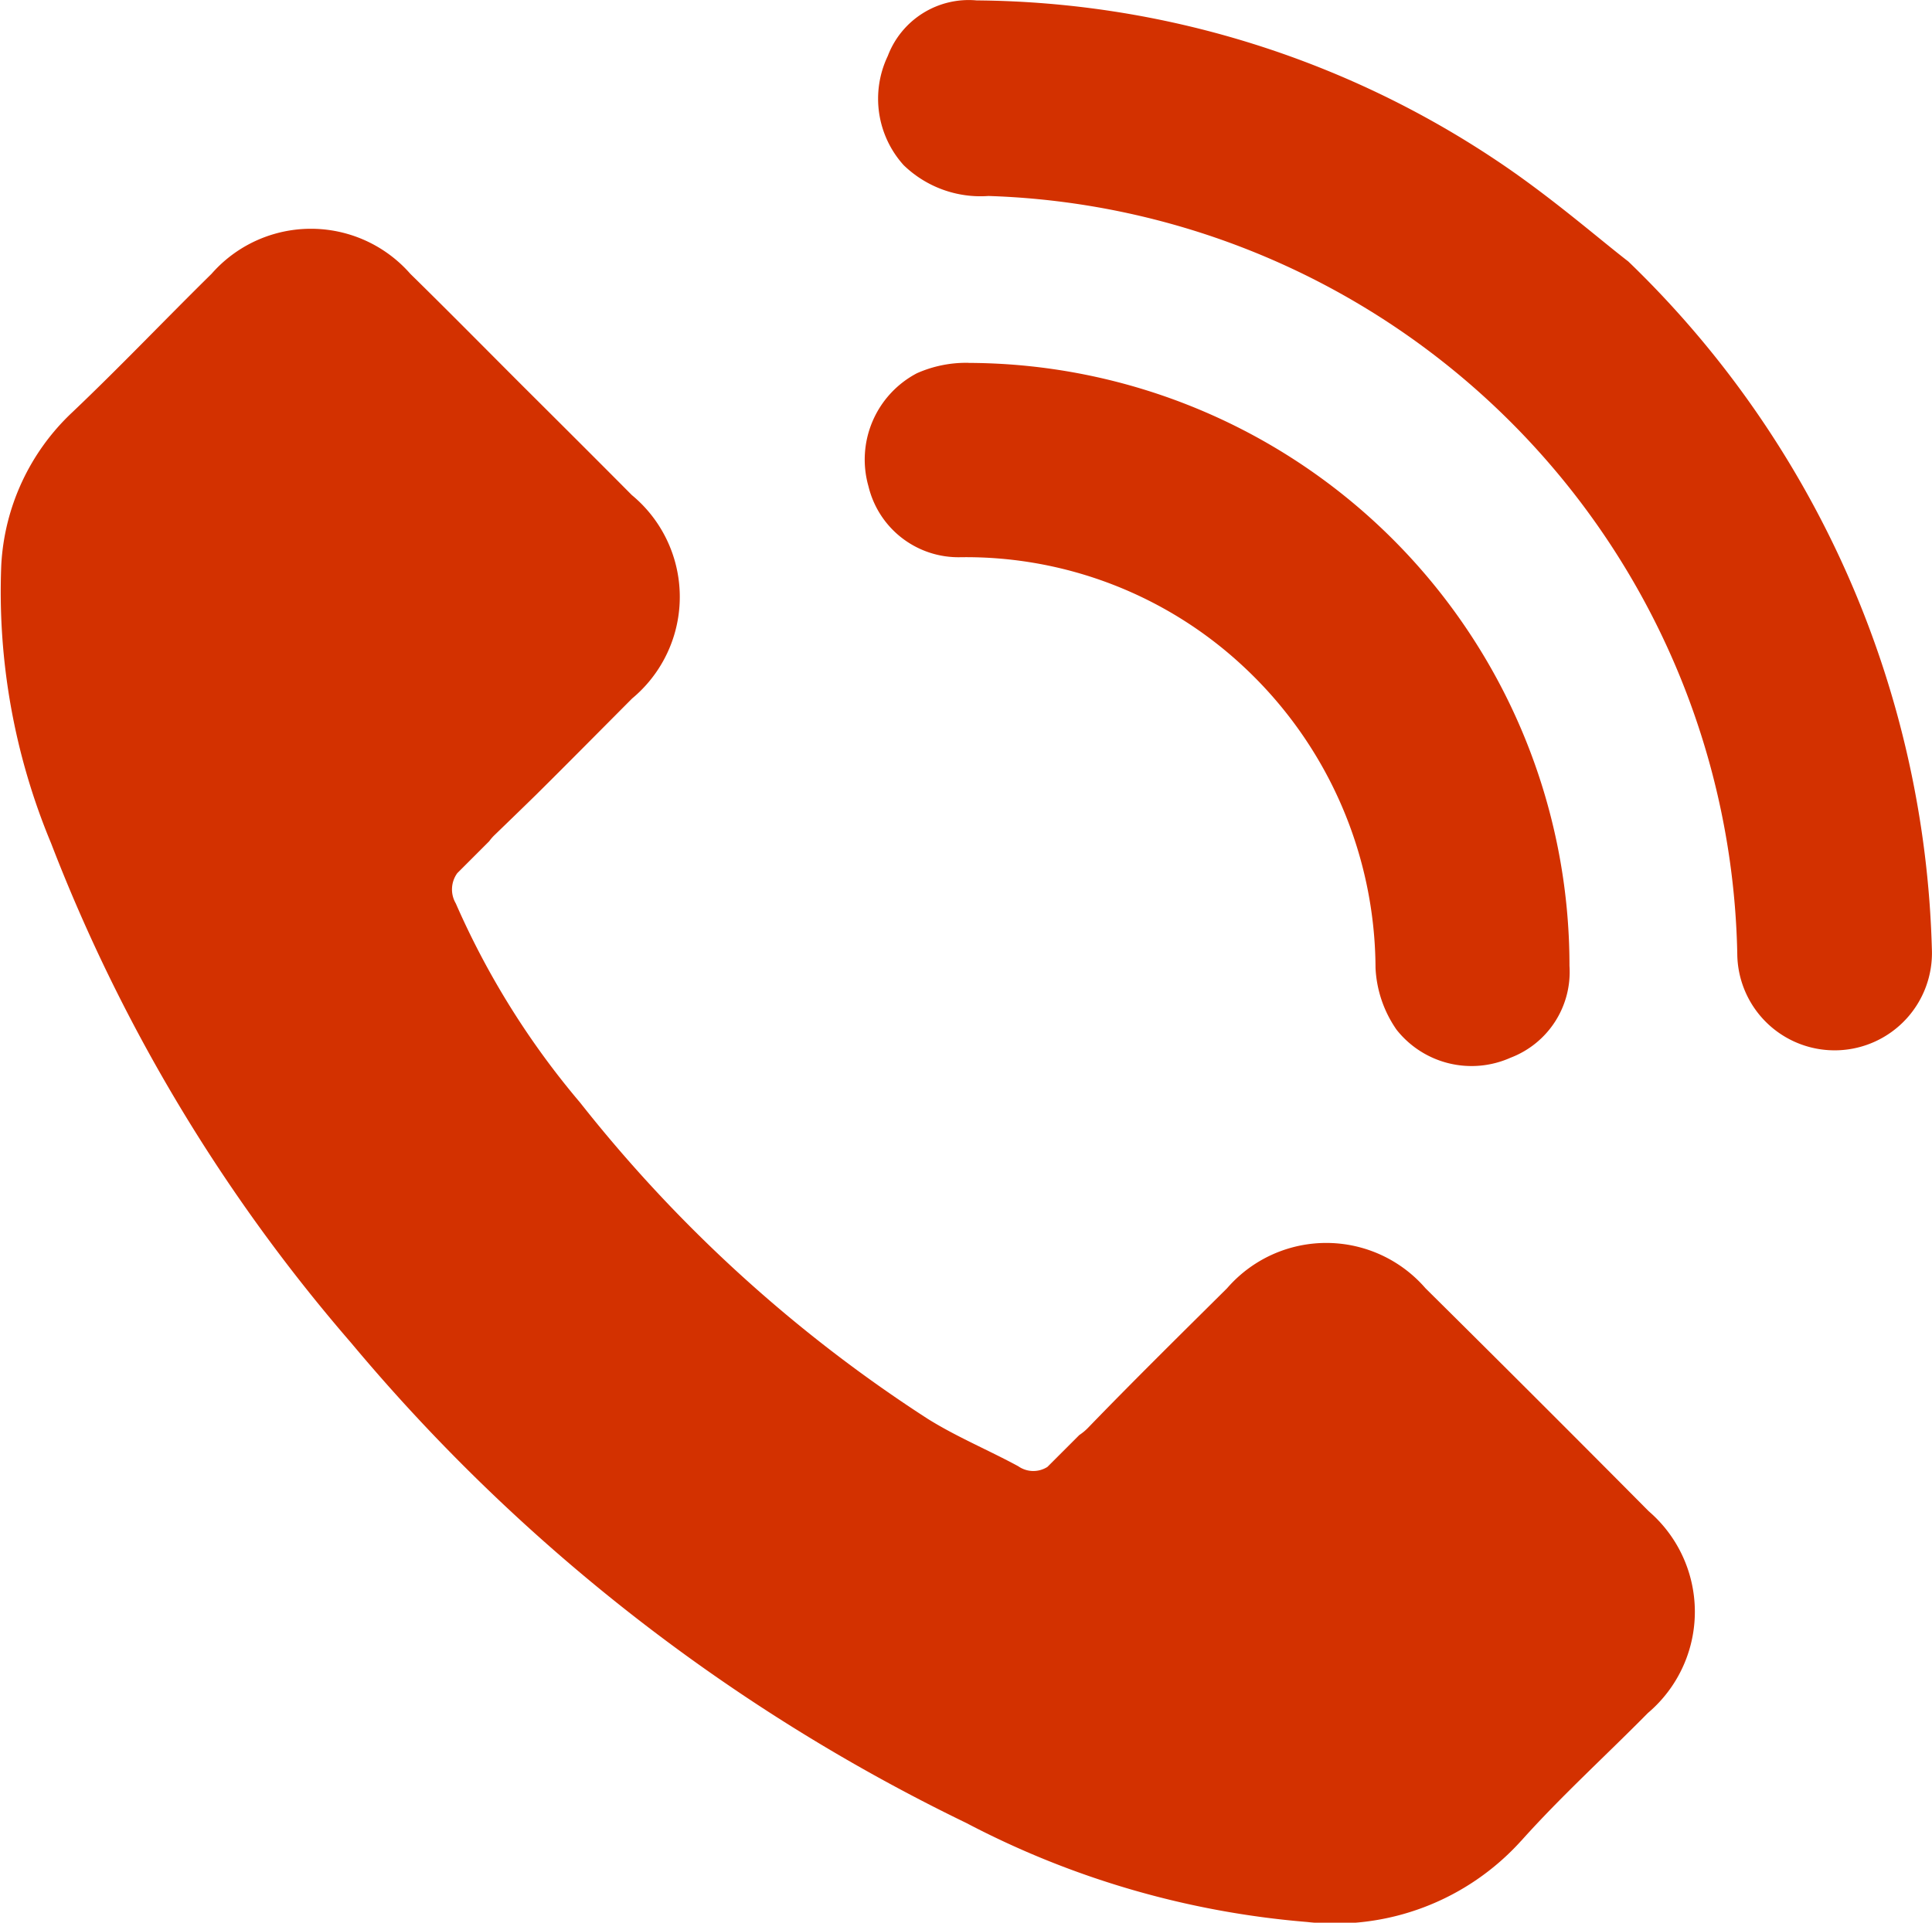
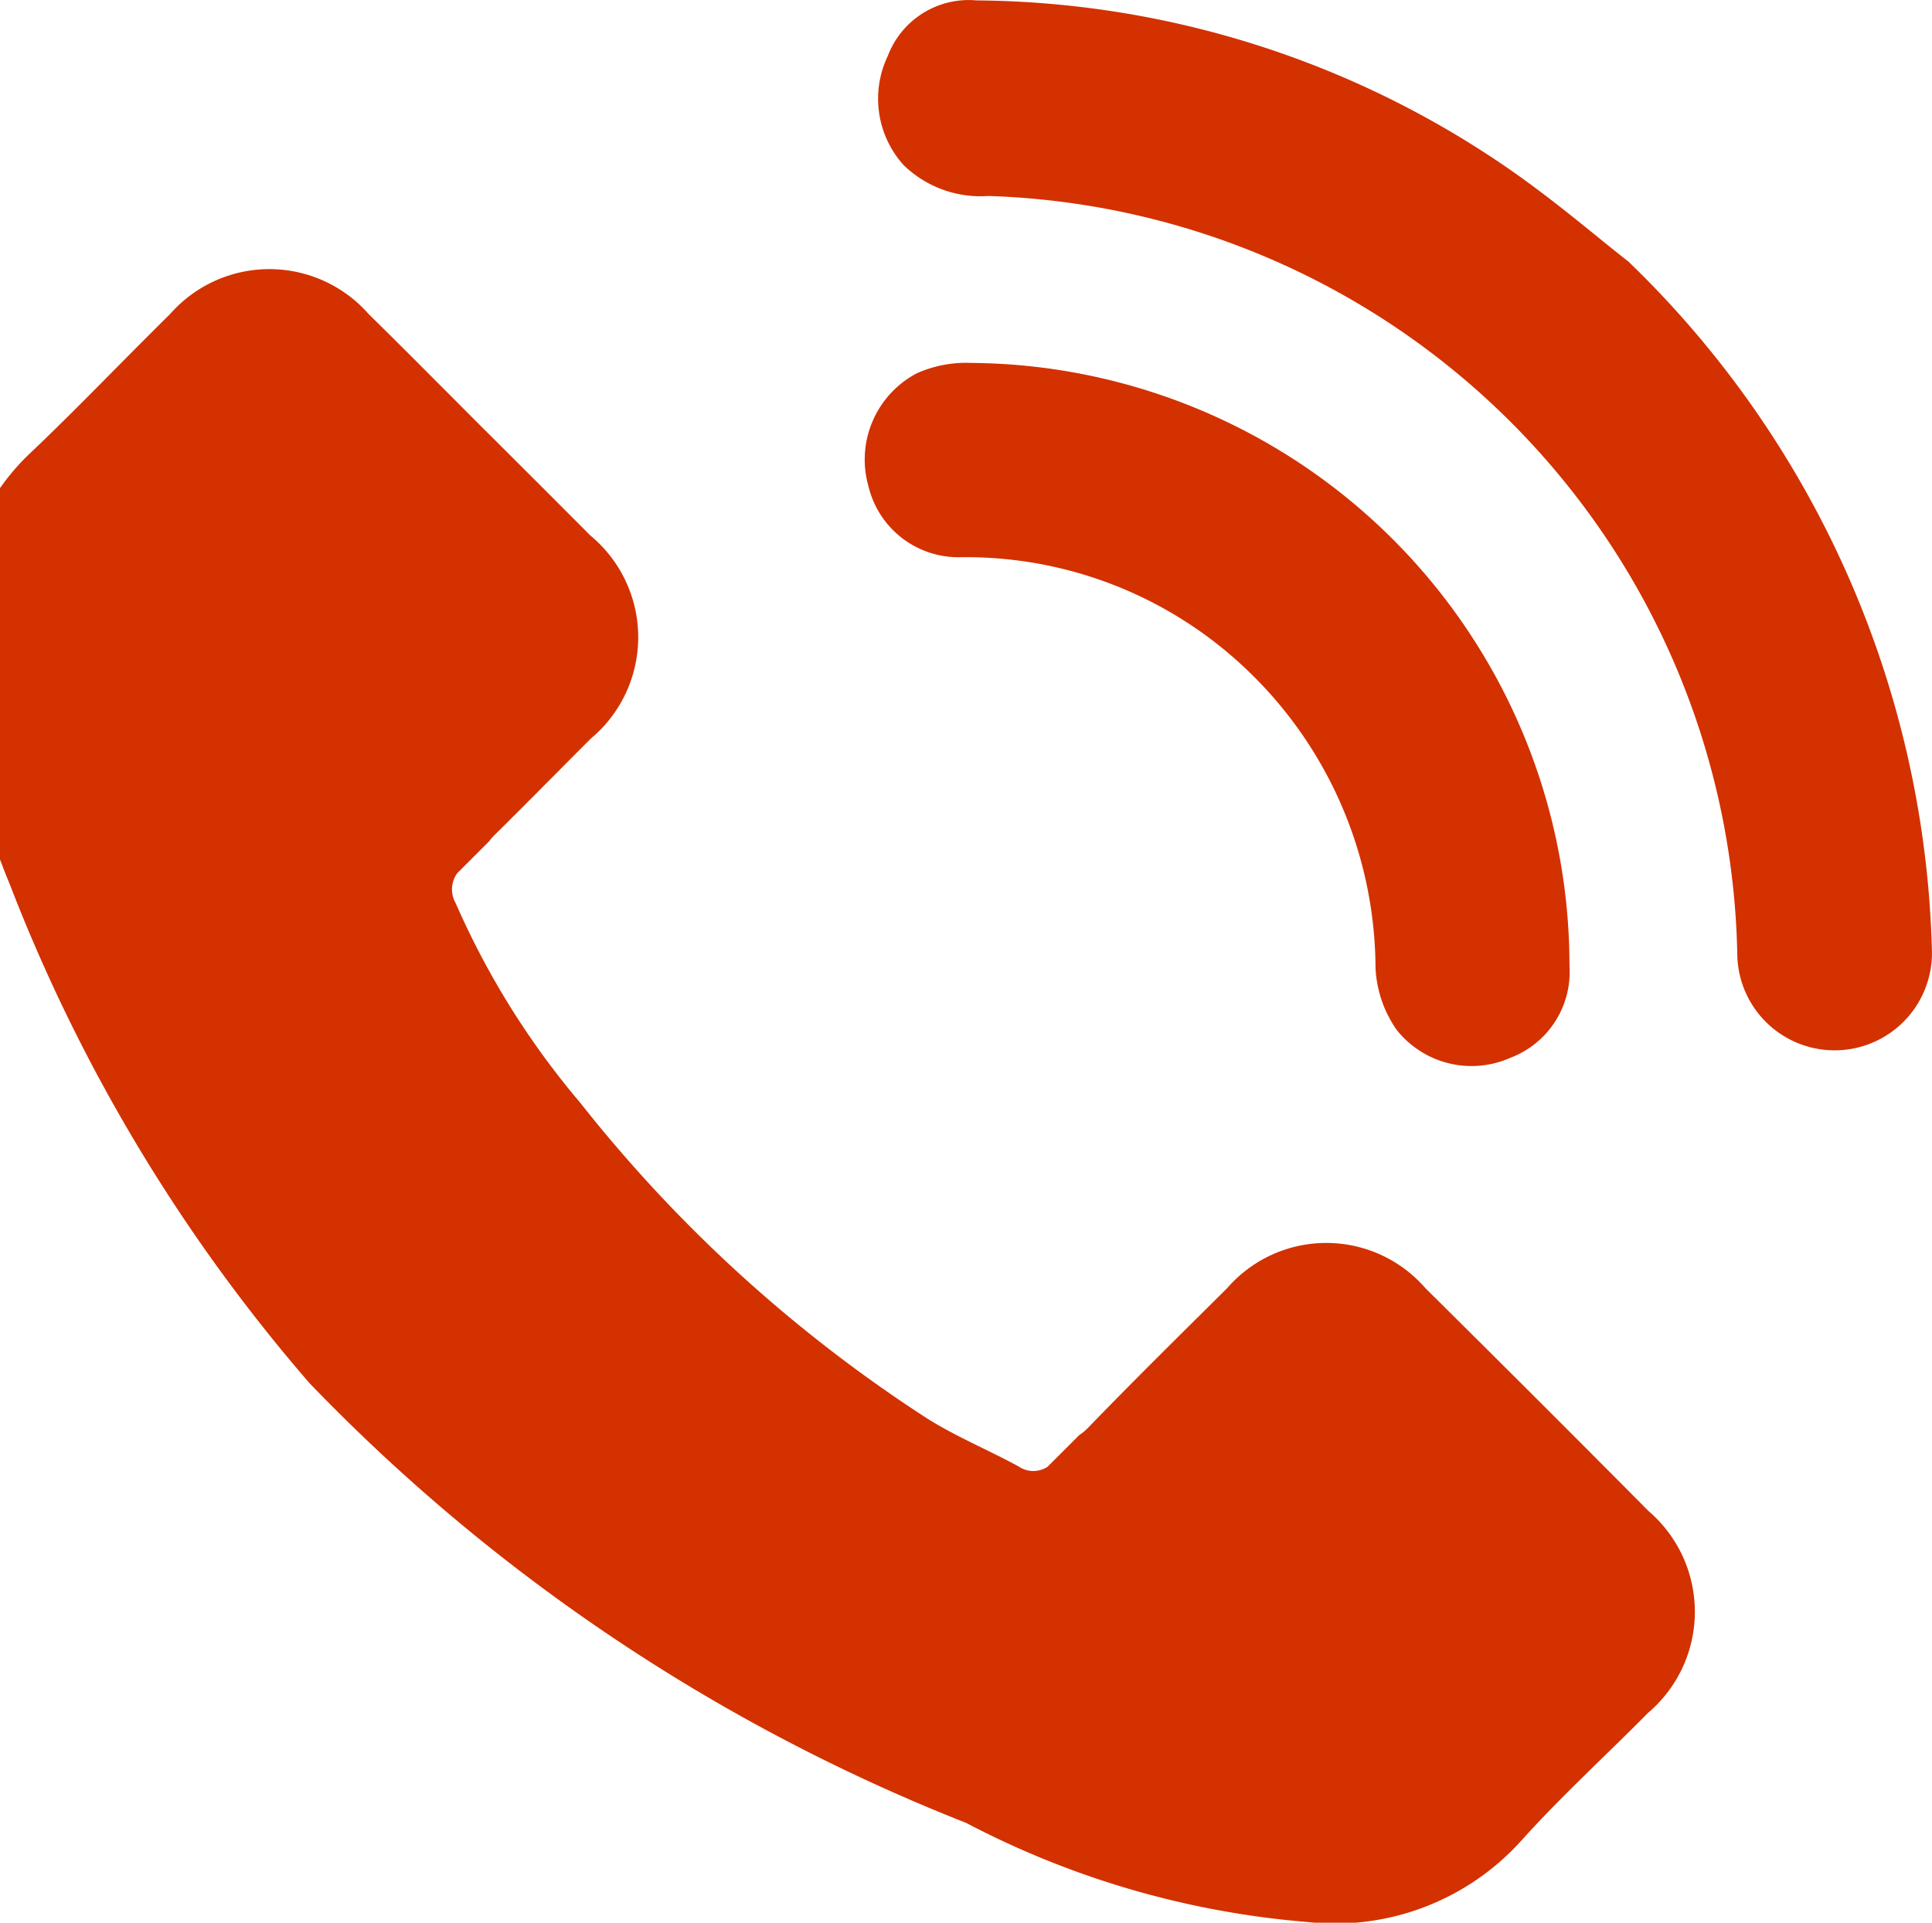
<svg xmlns="http://www.w3.org/2000/svg" width="28.719" height="28.588" viewBox="0 0 28.719 28.588">
-   <path d="M33.342,13.211a14.743,14.743,0,0,1,4.512,10.22,1.447,1.447,0,1,1-2.892.106,11.5,11.5,0,0,0-11.132-11.3,1.642,1.642,0,0,1-1.26-.458,1.474,1.474,0,0,1-.236-1.624,1.287,1.287,0,0,1,1.321-.826A14.1,14.1,0,0,1,31.369,11.7c.806.535,1.54,1.178,1.973,1.511Zm-9.807,1.507a1.8,1.8,0,0,0-.769.155,1.45,1.45,0,0,0-.719,1.682,1.376,1.376,0,0,0,1.373,1.053,6.044,6.044,0,0,1,4.2,1.625,6.158,6.158,0,0,1,1.964,4.481,1.748,1.748,0,0,0,.313.92,1.42,1.42,0,0,0,1.694.416,1.364,1.364,0,0,0,.876-1.366,8.959,8.959,0,0,0-8.931-8.965ZM31.75,36.693c.593-.663,1.256-1.264,1.883-1.9a1.972,1.972,0,0,0,.012-3q-1.651-1.664-3.318-3.315a1.951,1.951,0,0,0-2.95,0c-.69.685-1.384,1.369-2.059,2.067a.775.775,0,0,1-.137.115l-.474.474a.39.39,0,0,1-.434-.01c-.446-.242-.92-.438-1.349-.707a21.286,21.286,0,0,1-5.164-4.7,12.052,12.052,0,0,1-1.848-2.962.411.411,0,0,1,.023-.45l.474-.474a.688.688,0,0,1,.081-.093q.311-.3.618-.6c.478-.474.951-.953,1.426-1.43a1.964,1.964,0,0,0-.005-3.024c-.538-.542-1.08-1.082-1.621-1.621-.557-.557-1.109-1.117-1.672-1.669a1.964,1.964,0,0,0-2.954,0c-.693.682-1.364,1.388-2.069,2.058a3.359,3.359,0,0,0-1.057,2.272,9.715,9.715,0,0,0,.74,4.136,25.177,25.177,0,0,0,4.459,7.428A27.559,27.559,0,0,0,23.5,36.428,13.215,13.215,0,0,0,28.562,37.9a3.728,3.728,0,0,0,3.189-1.209Z" transform="translate(-9.137 -9.323)" fill="#d33100" />
+   <path d="M33.342,13.211a14.743,14.743,0,0,1,4.512,10.22,1.447,1.447,0,1,1-2.892.106,11.5,11.5,0,0,0-11.132-11.3,1.642,1.642,0,0,1-1.26-.458,1.474,1.474,0,0,1-.236-1.624,1.287,1.287,0,0,1,1.321-.826A14.1,14.1,0,0,1,31.369,11.7c.806.535,1.54,1.178,1.973,1.511Zm-9.807,1.507a1.8,1.8,0,0,0-.769.155,1.45,1.45,0,0,0-.719,1.682,1.376,1.376,0,0,0,1.373,1.053,6.044,6.044,0,0,1,4.2,1.625,6.158,6.158,0,0,1,1.964,4.481,1.748,1.748,0,0,0,.313.92,1.42,1.42,0,0,0,1.694.416,1.364,1.364,0,0,0,.876-1.366,8.959,8.959,0,0,0-8.931-8.965ZM31.75,36.693c.593-.663,1.256-1.264,1.883-1.9a1.972,1.972,0,0,0,.012-3q-1.651-1.664-3.318-3.315a1.951,1.951,0,0,0-2.95,0c-.69.685-1.384,1.369-2.059,2.067a.775.775,0,0,1-.137.115l-.474.474a.39.39,0,0,1-.434-.01c-.446-.242-.92-.438-1.349-.707a21.286,21.286,0,0,1-5.164-4.7,12.052,12.052,0,0,1-1.848-2.962.411.411,0,0,1,.023-.45l.474-.474a.688.688,0,0,1,.081-.093c.478-.474.951-.953,1.426-1.43a1.964,1.964,0,0,0-.005-3.024c-.538-.542-1.08-1.082-1.621-1.621-.557-.557-1.109-1.117-1.672-1.669a1.964,1.964,0,0,0-2.954,0c-.693.682-1.364,1.388-2.069,2.058a3.359,3.359,0,0,0-1.057,2.272,9.715,9.715,0,0,0,.74,4.136,25.177,25.177,0,0,0,4.459,7.428A27.559,27.559,0,0,0,23.5,36.428,13.215,13.215,0,0,0,28.562,37.9a3.728,3.728,0,0,0,3.189-1.209Z" transform="translate(-9.137 -9.323)" fill="#d33100" />
</svg>